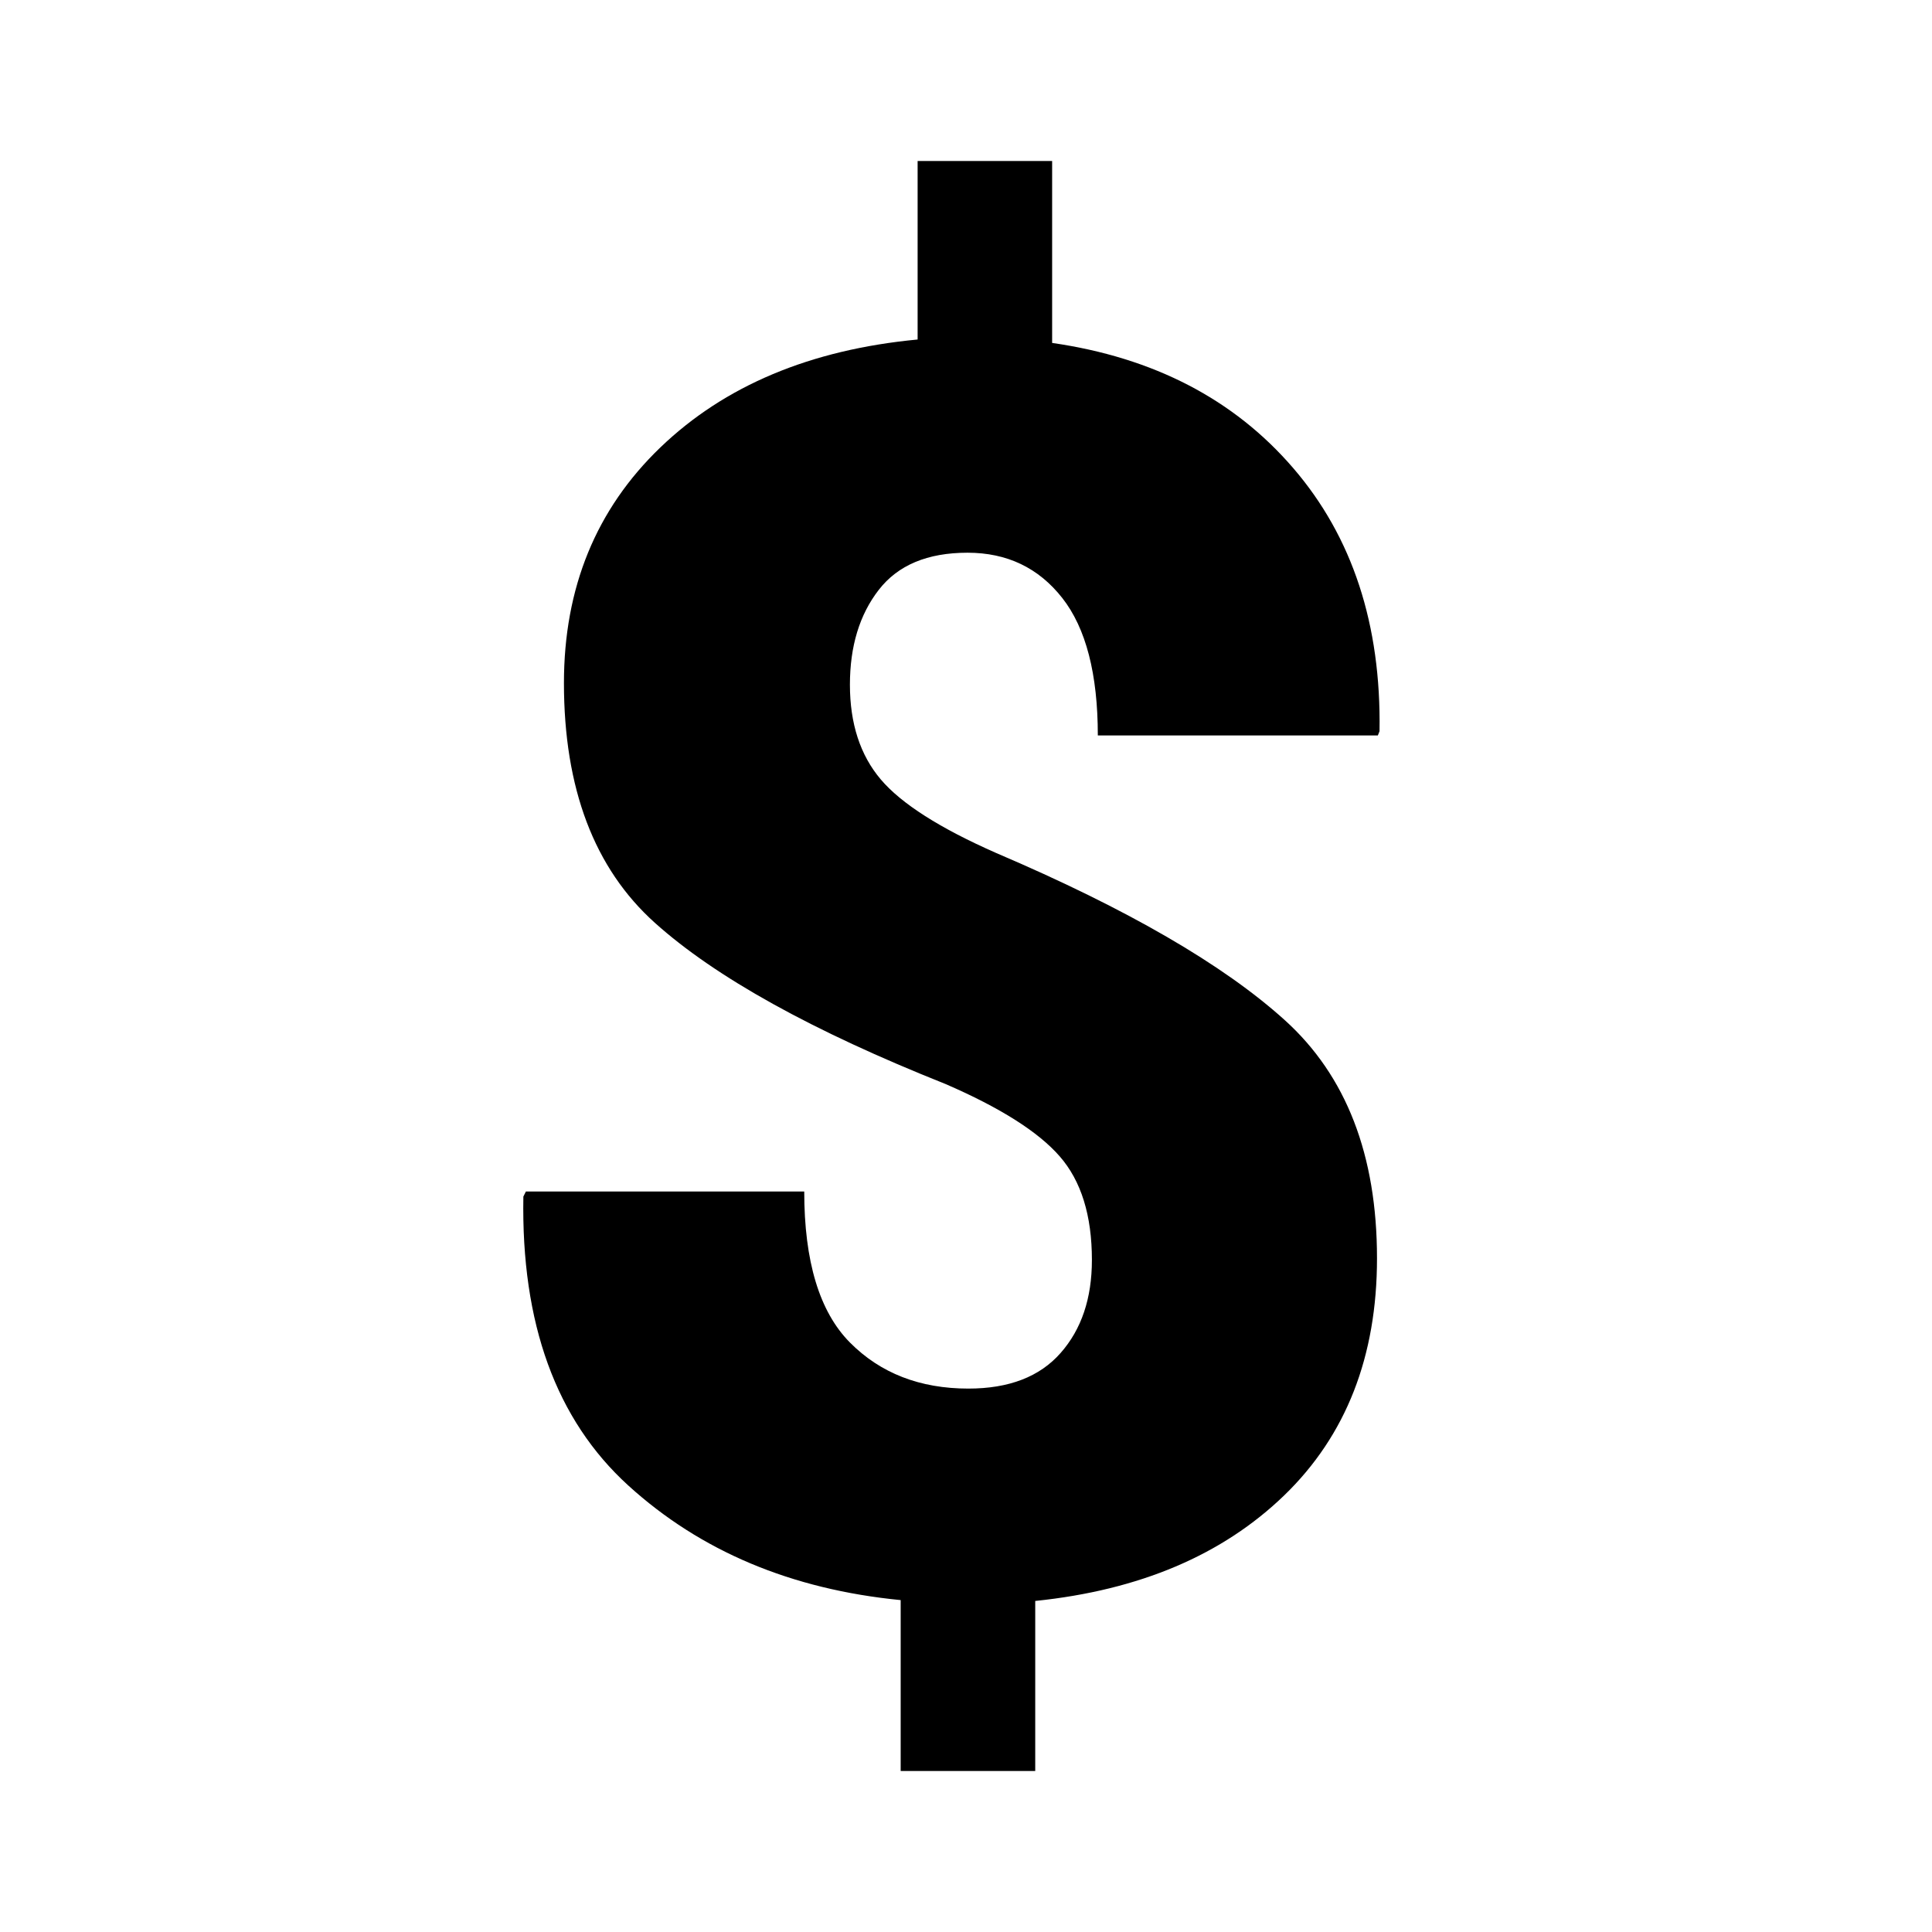
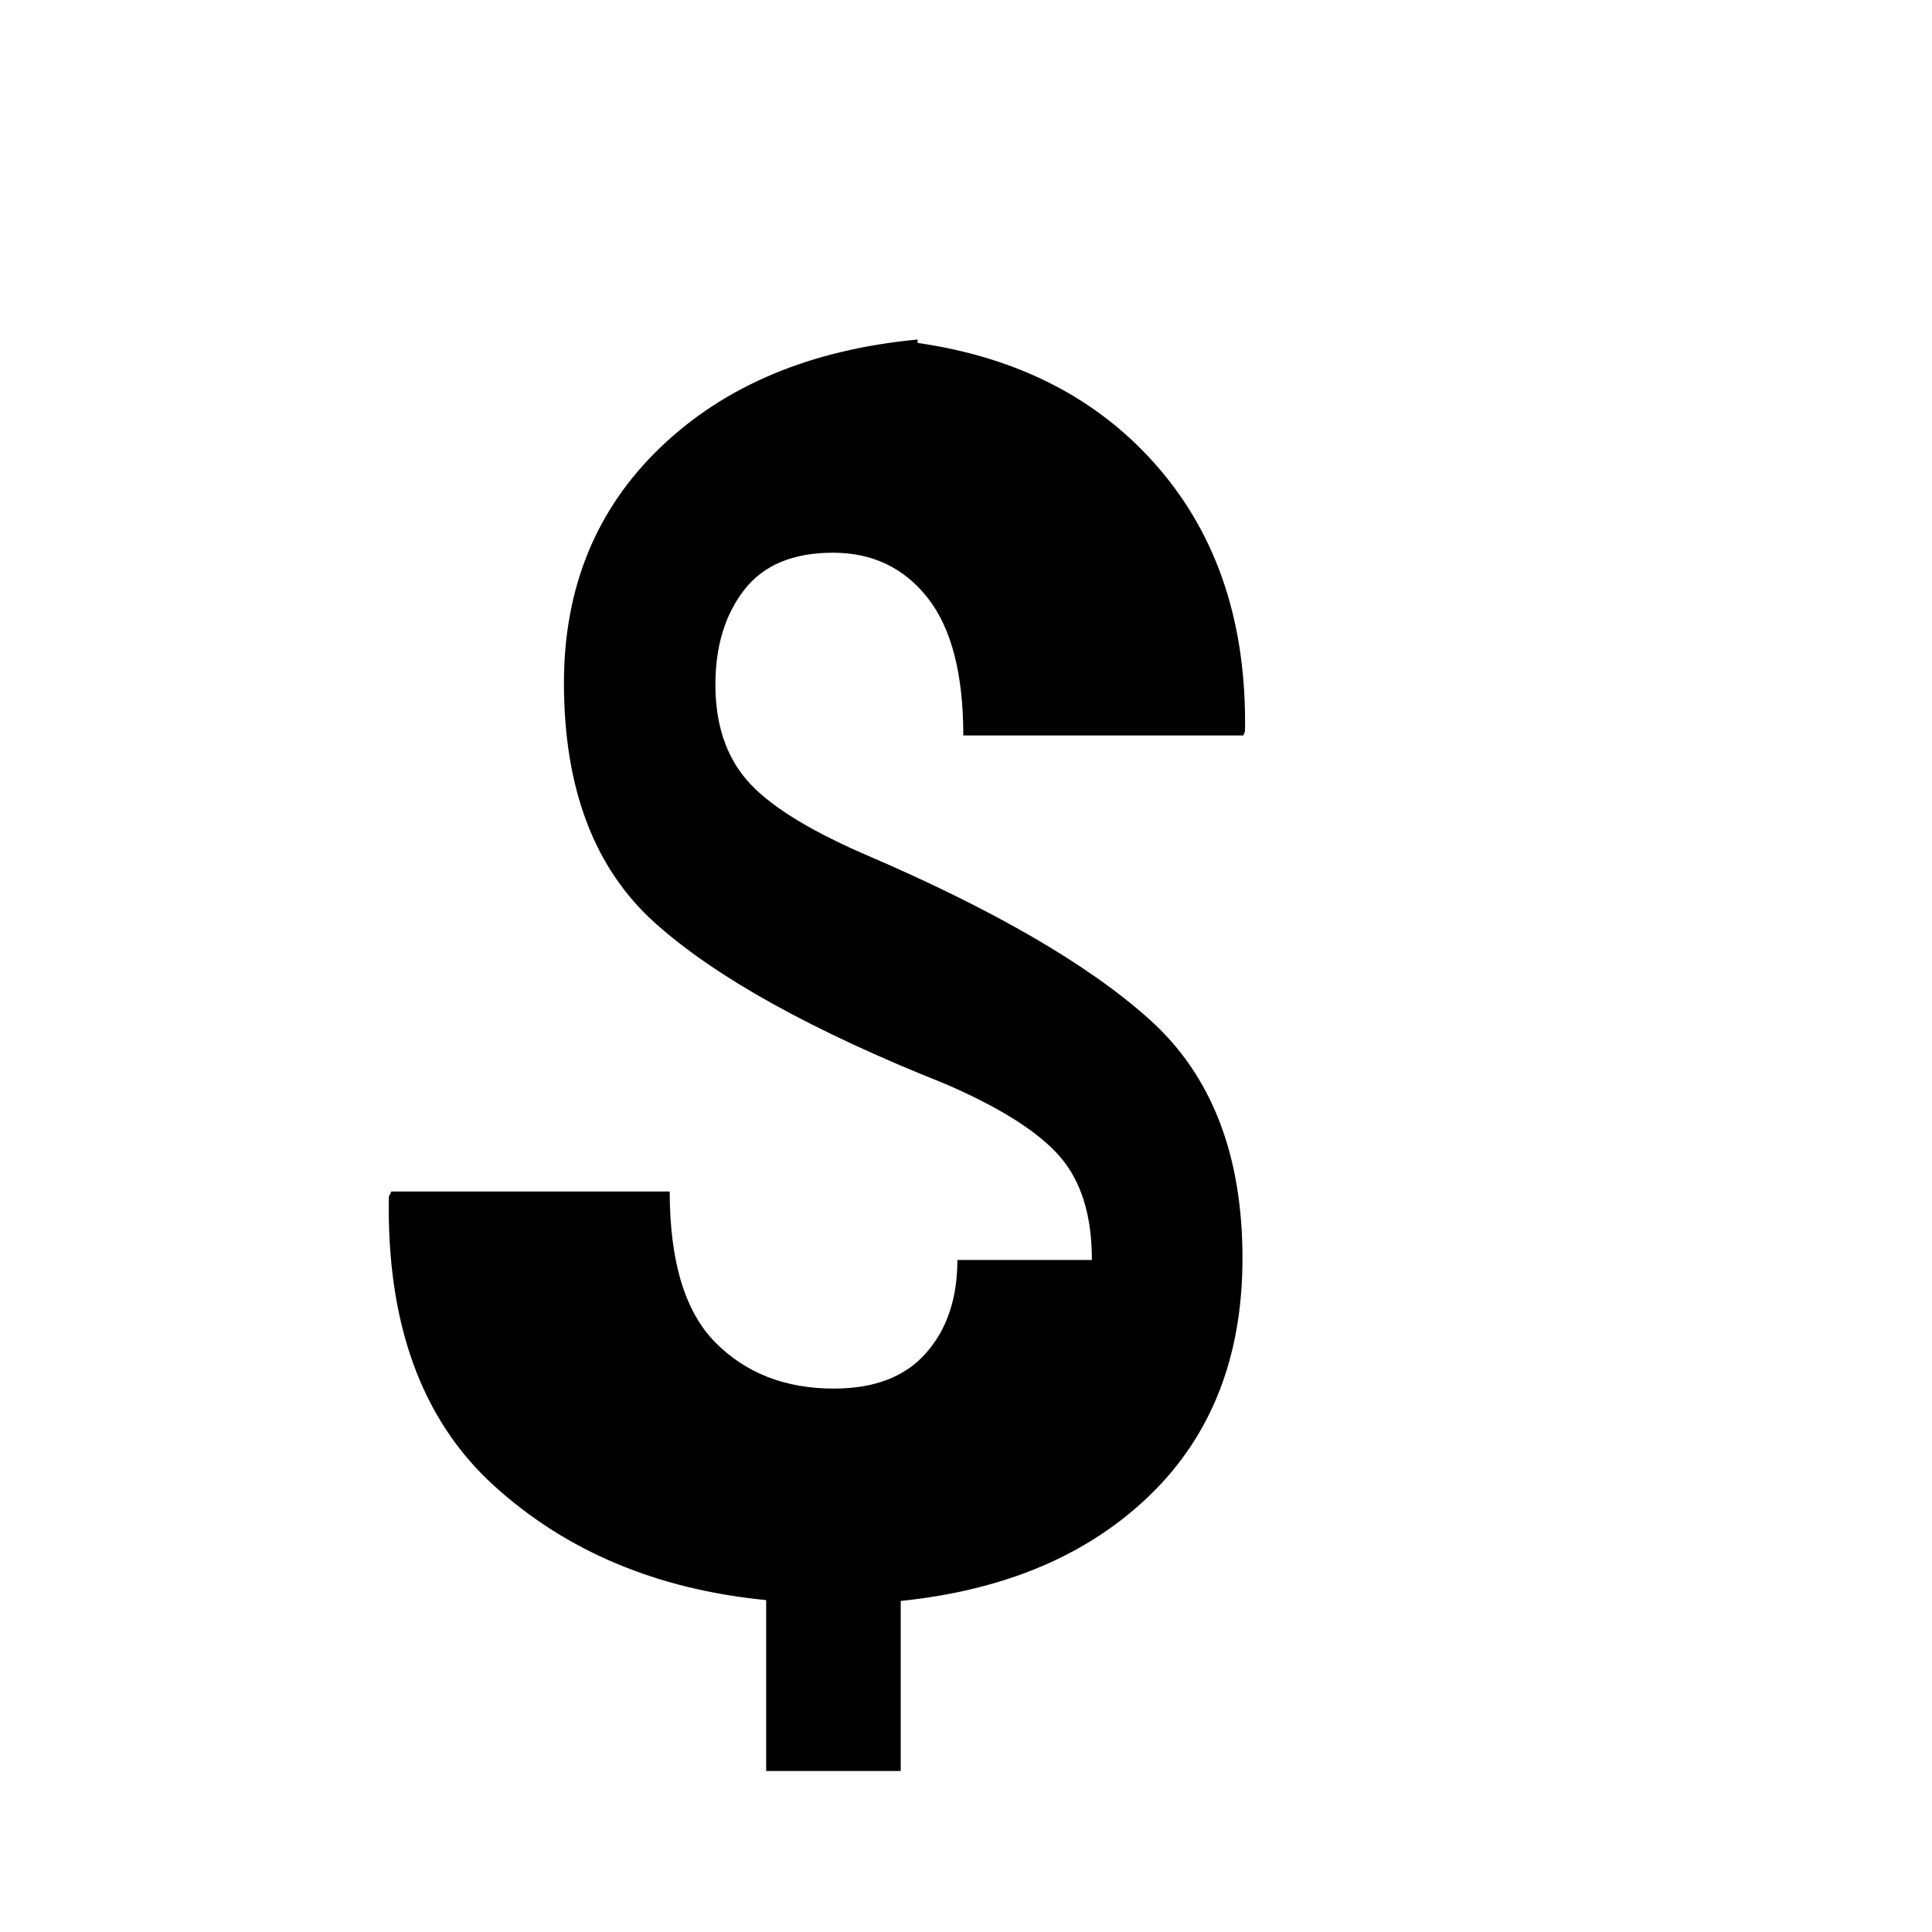
<svg xmlns="http://www.w3.org/2000/svg" viewBox="0 0 48 48">
-   <path d="M27.128 31.304c0-1.107-.267-1.965-.8-2.575-.532-.61-1.477-1.208-2.837-1.797-3.307-1.317-5.714-2.652-7.22-4.004-1.506-1.352-2.26-3.339-2.26-5.959 0-2.368.8-4.32 2.397-5.854 1.597-1.534 3.727-2.428 6.39-2.68V4h3.342v4.52c2.522.364 4.519 1.4 5.99 3.11 1.472 1.71 2.186 3.889 2.144 6.537l-.042.105h-6.957c0-1.527-.295-2.666-.883-3.415-.589-.75-1.373-1.125-2.354-1.125-.995 0-1.73.308-2.207.925-.477.616-.715 1.401-.715 2.354 0 .967.256 1.752.767 2.354.512.603 1.468 1.212 2.87 1.829 3.25 1.387 5.64 2.771 7.167 4.151 1.527 1.38 2.291 3.353 2.291 5.917 0 2.438-.767 4.4-2.301 5.886-1.535 1.485-3.598 2.36-6.19 2.627V44h-3.343v-4.246c-2.718-.266-4.974-1.216-6.768-2.848-1.794-1.633-2.663-4.025-2.606-7.178l.063-.126h6.915c0 1.737.378 2.988 1.135 3.752.757.763 1.738 1.145 2.943 1.145 1.009 0 1.772-.294 2.29-.883.52-.588.779-1.359.779-2.312z" fill-rule="evenodd" />
+   <path d="M27.128 31.304c0-1.107-.267-1.965-.8-2.575-.532-.61-1.477-1.208-2.837-1.797-3.307-1.317-5.714-2.652-7.22-4.004-1.506-1.352-2.26-3.339-2.26-5.959 0-2.368.8-4.32 2.397-5.854 1.597-1.534 3.727-2.428 6.39-2.68V4v4.52c2.522.364 4.519 1.4 5.99 3.11 1.472 1.71 2.186 3.889 2.144 6.537l-.042.105h-6.957c0-1.527-.295-2.666-.883-3.415-.589-.75-1.373-1.125-2.354-1.125-.995 0-1.73.308-2.207.925-.477.616-.715 1.401-.715 2.354 0 .967.256 1.752.767 2.354.512.603 1.468 1.212 2.87 1.829 3.25 1.387 5.64 2.771 7.167 4.151 1.527 1.38 2.291 3.353 2.291 5.917 0 2.438-.767 4.4-2.301 5.886-1.535 1.485-3.598 2.36-6.19 2.627V44h-3.343v-4.246c-2.718-.266-4.974-1.216-6.768-2.848-1.794-1.633-2.663-4.025-2.606-7.178l.063-.126h6.915c0 1.737.378 2.988 1.135 3.752.757.763 1.738 1.145 2.943 1.145 1.009 0 1.772-.294 2.29-.883.52-.588.779-1.359.779-2.312z" fill-rule="evenodd" />
</svg>